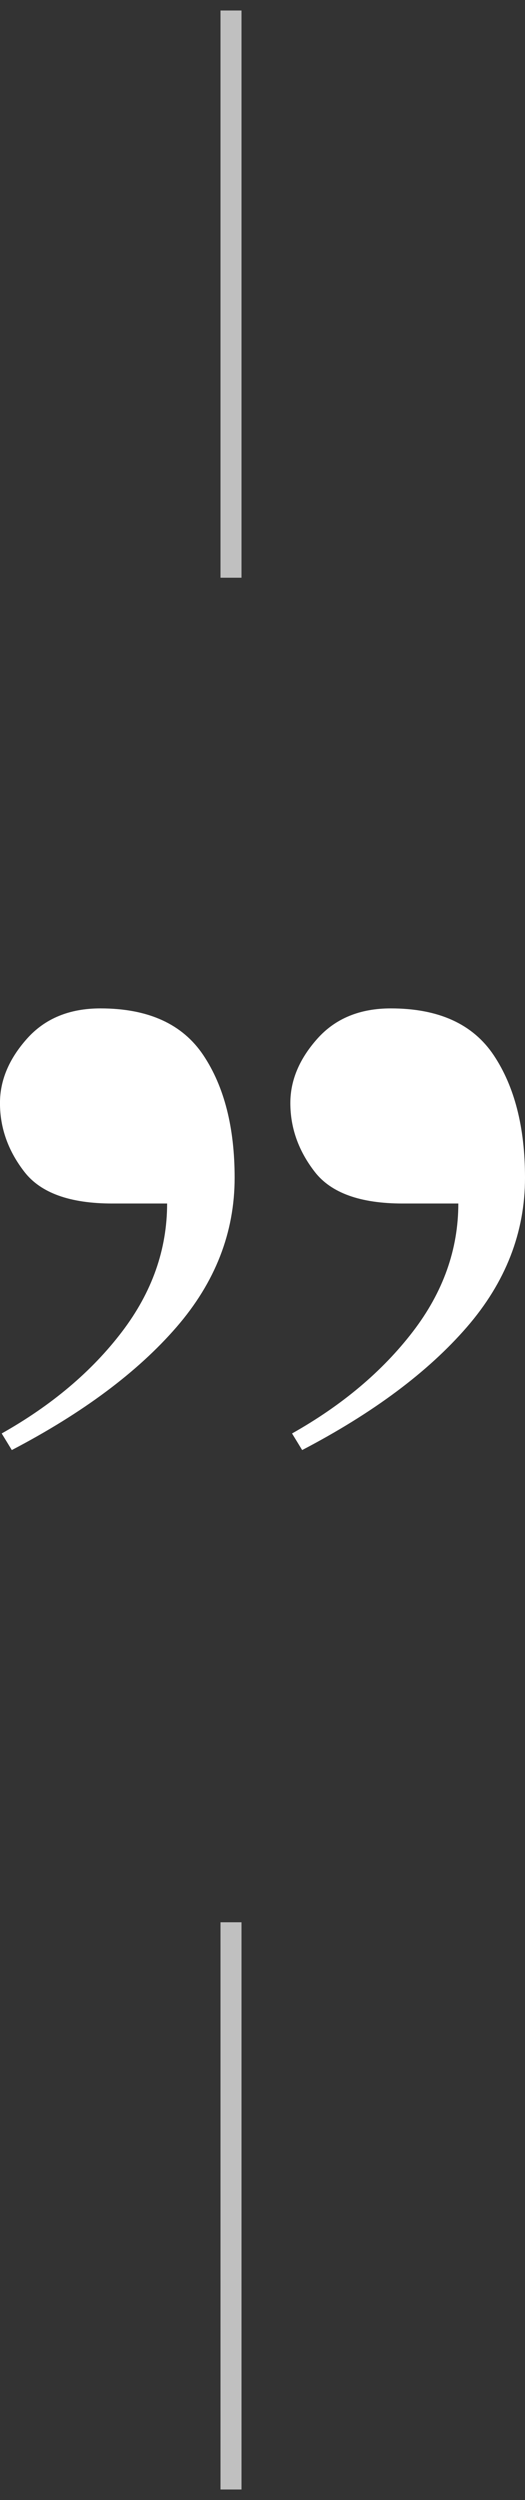
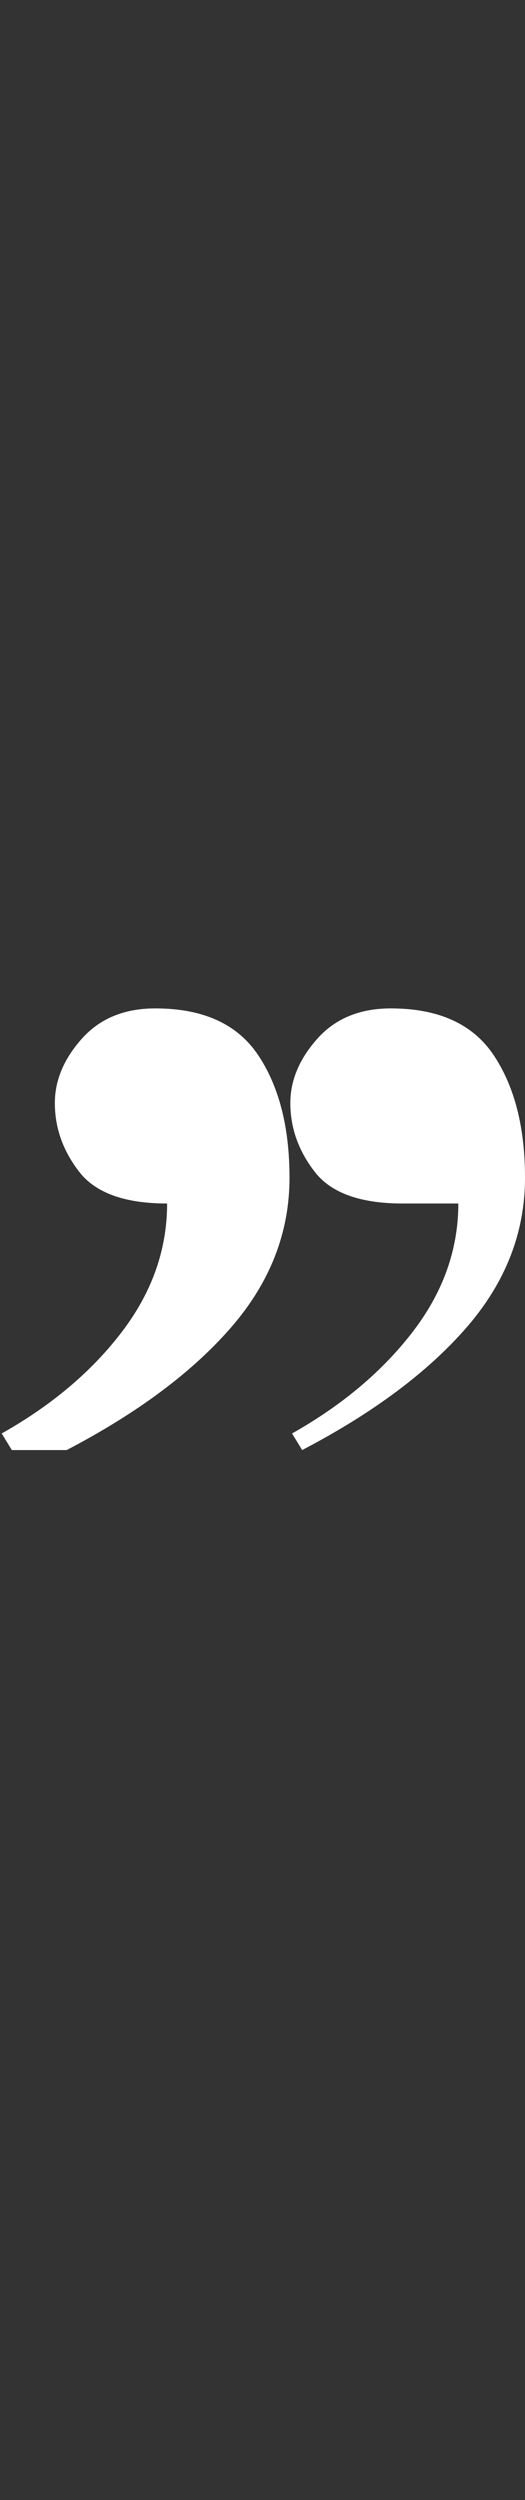
<svg xmlns="http://www.w3.org/2000/svg" height="119" viewBox="0 0 25 119" width="25">
  <rect x="0" y="0" width="25" height="119" fill="#333333" stroke="none" />
  <g fill="none" fill-rule="evenodd" transform="translate(0 1)">
-     <path d="m.563 68.023-.482-.79c2.385-1.344 4.294-2.957 5.727-4.841 1.434-1.884 2.15-3.919 2.15-6.105h-2.613c-2.01 0-3.403-.501-4.18-1.502-.777-1.001-1.166-2.094-1.166-3.28 0-1.08.429-2.101 1.286-3.063.857-.962 2.023-1.442 3.497-1.442 2.278 0 3.912.744 4.904 2.233.991 1.488 1.487 3.431 1.487 5.829 0 2.608-.924 4.979-2.773 7.113-1.849 2.134-4.461 4.083-7.838 5.848zm13.826 0-.482-.79c2.385-1.344 4.301-2.957 5.748-4.841 1.447-1.884 2.17-3.919 2.17-6.105h-2.653c-2.01 0-3.403-.501-4.18-1.502-.777-1.001-1.166-2.094-1.166-3.28 0-1.08.429-2.101 1.286-3.063.857-.962 2.023-1.442 3.497-1.442 2.278 0 3.912.744 4.904 2.233.991 1.488 1.487 3.431 1.487 5.829 0 2.608-.924 4.979-2.773 7.113s-4.461 4.083-7.838 5.848z" fill="#fff" />
+     <path d="m.563 68.023-.482-.79c2.385-1.344 4.294-2.957 5.727-4.841 1.434-1.884 2.15-3.919 2.15-6.105c-2.01 0-3.403-.501-4.18-1.502-.777-1.001-1.166-2.094-1.166-3.28 0-1.08.429-2.101 1.286-3.063.857-.962 2.023-1.442 3.497-1.442 2.278 0 3.912.744 4.904 2.233.991 1.488 1.487 3.431 1.487 5.829 0 2.608-.924 4.979-2.773 7.113-1.849 2.134-4.461 4.083-7.838 5.848zm13.826 0-.482-.79c2.385-1.344 4.301-2.957 5.748-4.841 1.447-1.884 2.17-3.919 2.17-6.105h-2.653c-2.01 0-3.403-.501-4.18-1.502-.777-1.001-1.166-2.094-1.166-3.28 0-1.08.429-2.101 1.286-3.063.857-.962 2.023-1.442 3.497-1.442 2.278 0 3.912.744 4.904 2.233.991 1.488 1.487 3.431 1.487 5.829 0 2.608-.924 4.979-2.773 7.113s-4.461 4.083-7.838 5.848z" fill="#fff" />
    <g stroke="#f9f9f9" stroke-linecap="square">
-       <path d="m11 91v26" opacity=".712" />
-       <path d="m11 0v26" opacity=".712" />
-     </g>
+       </g>
  </g>
</svg>